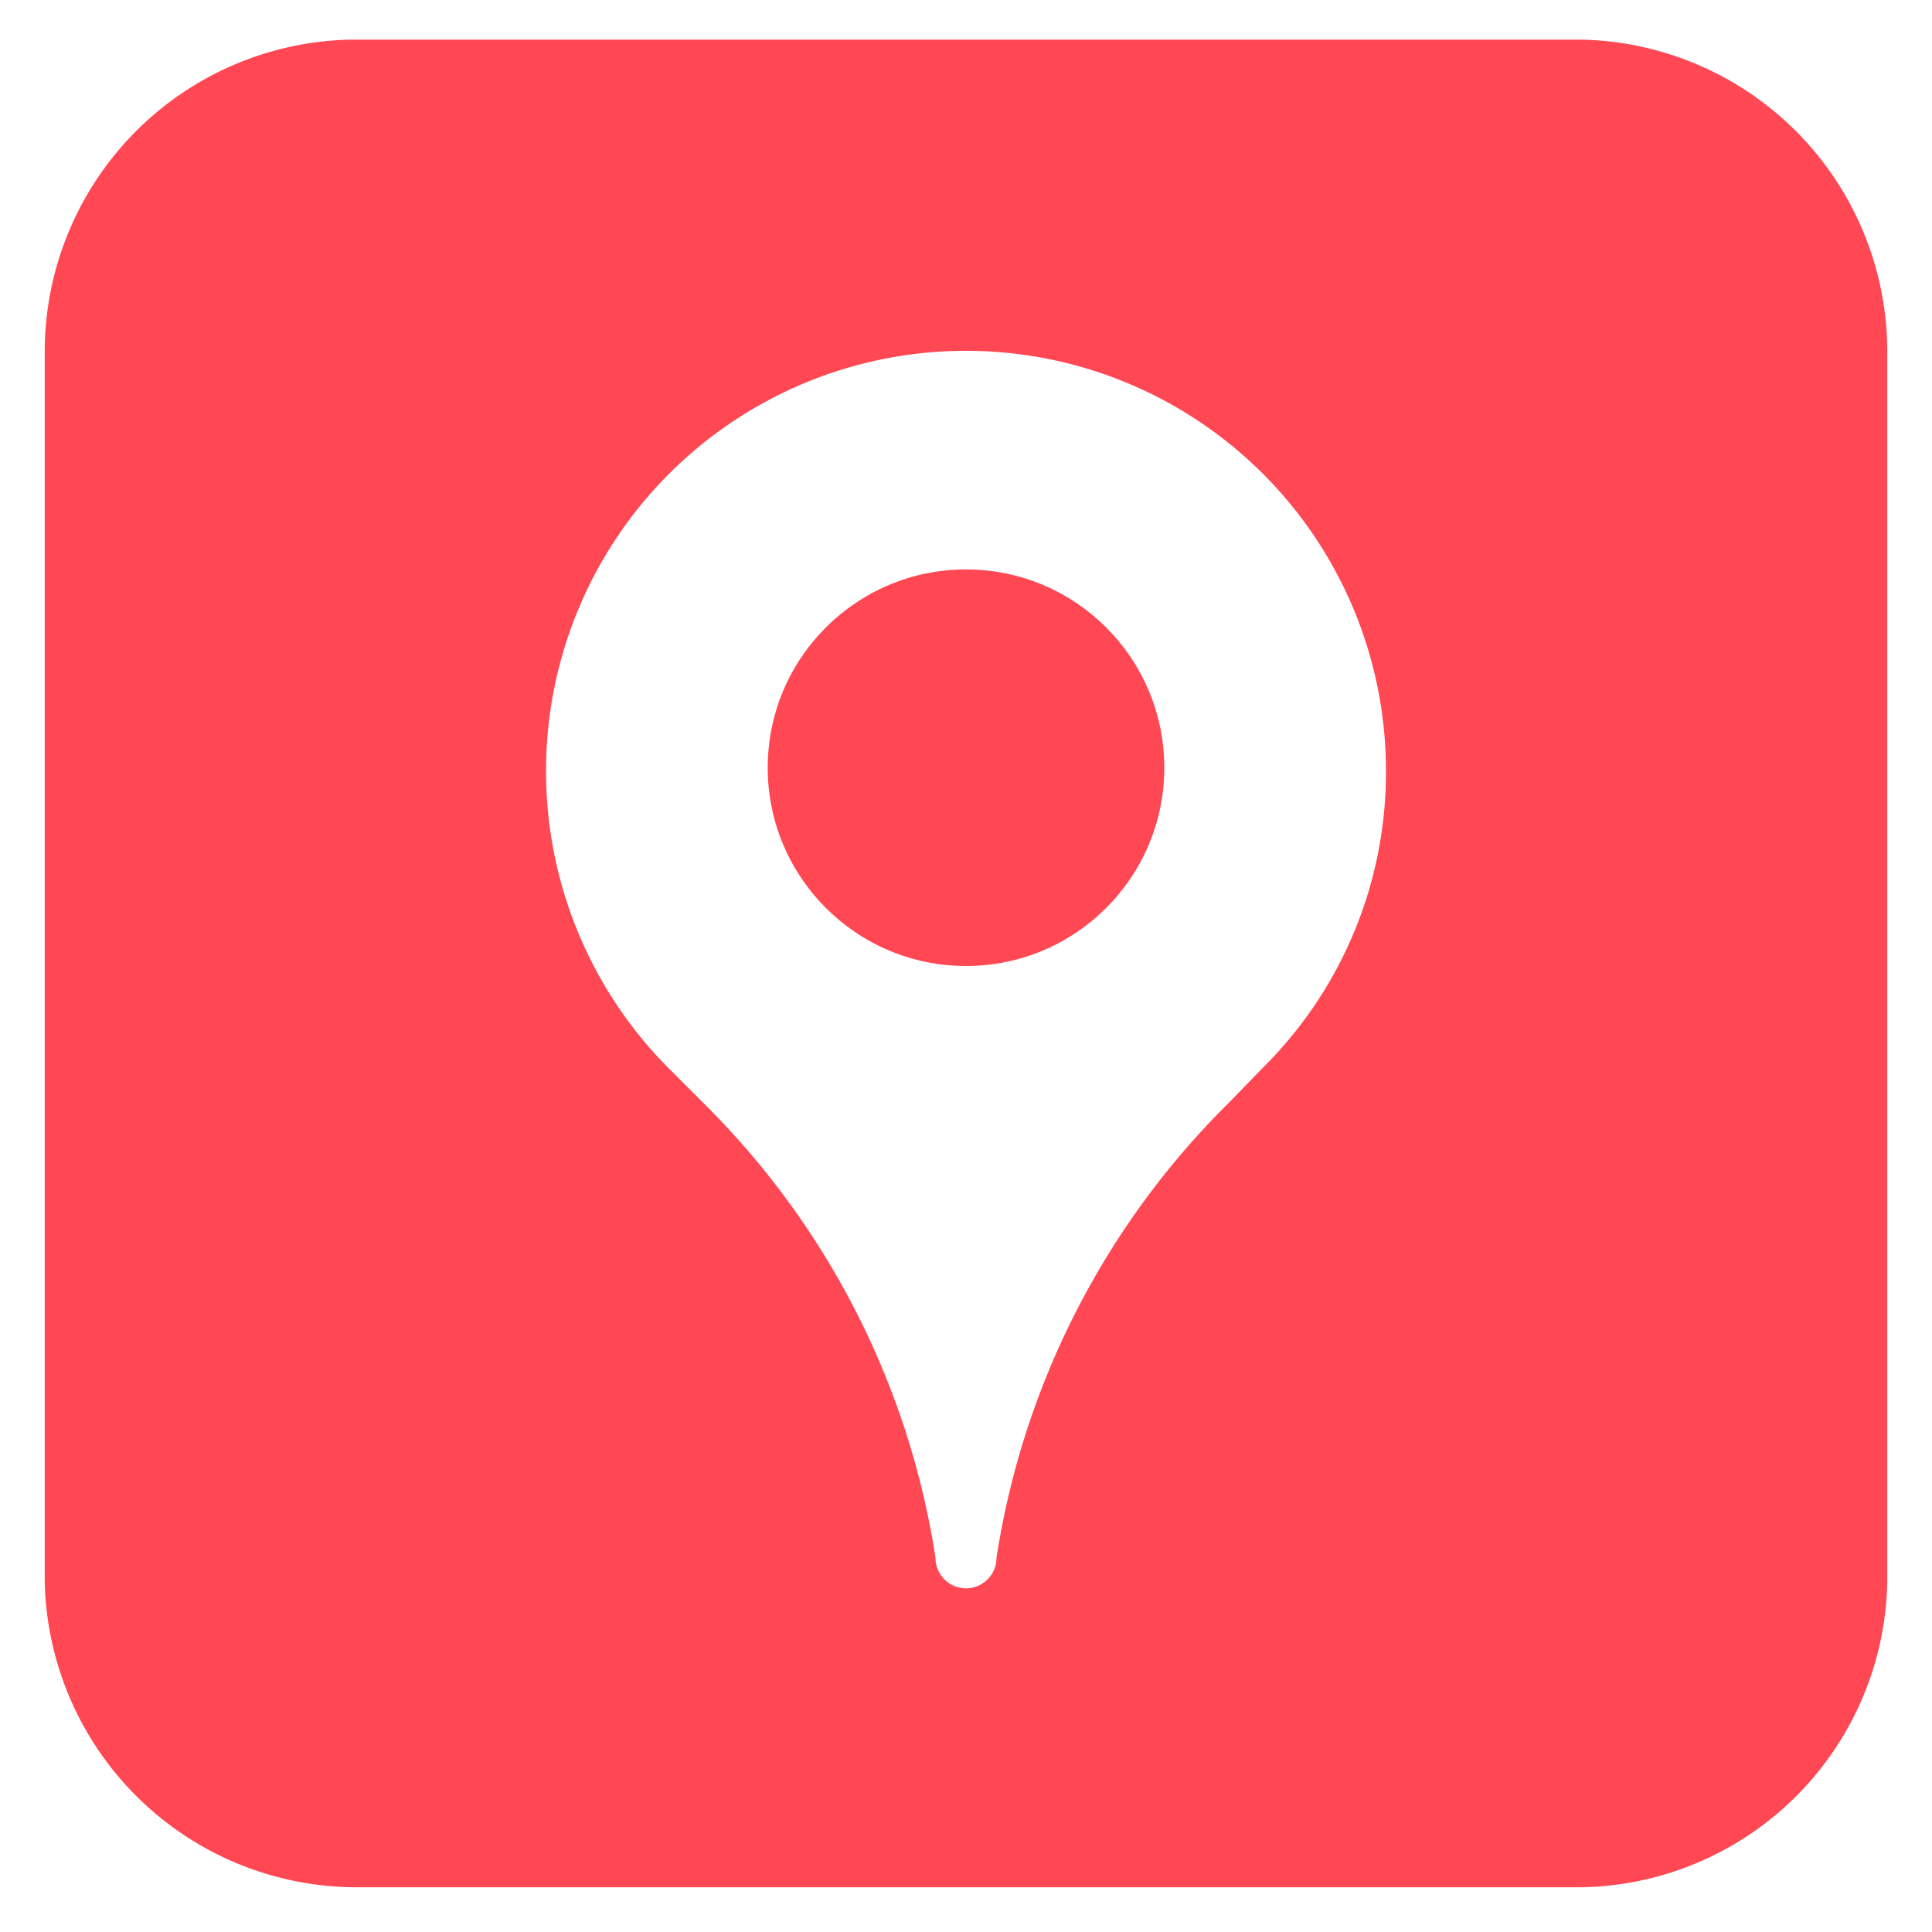
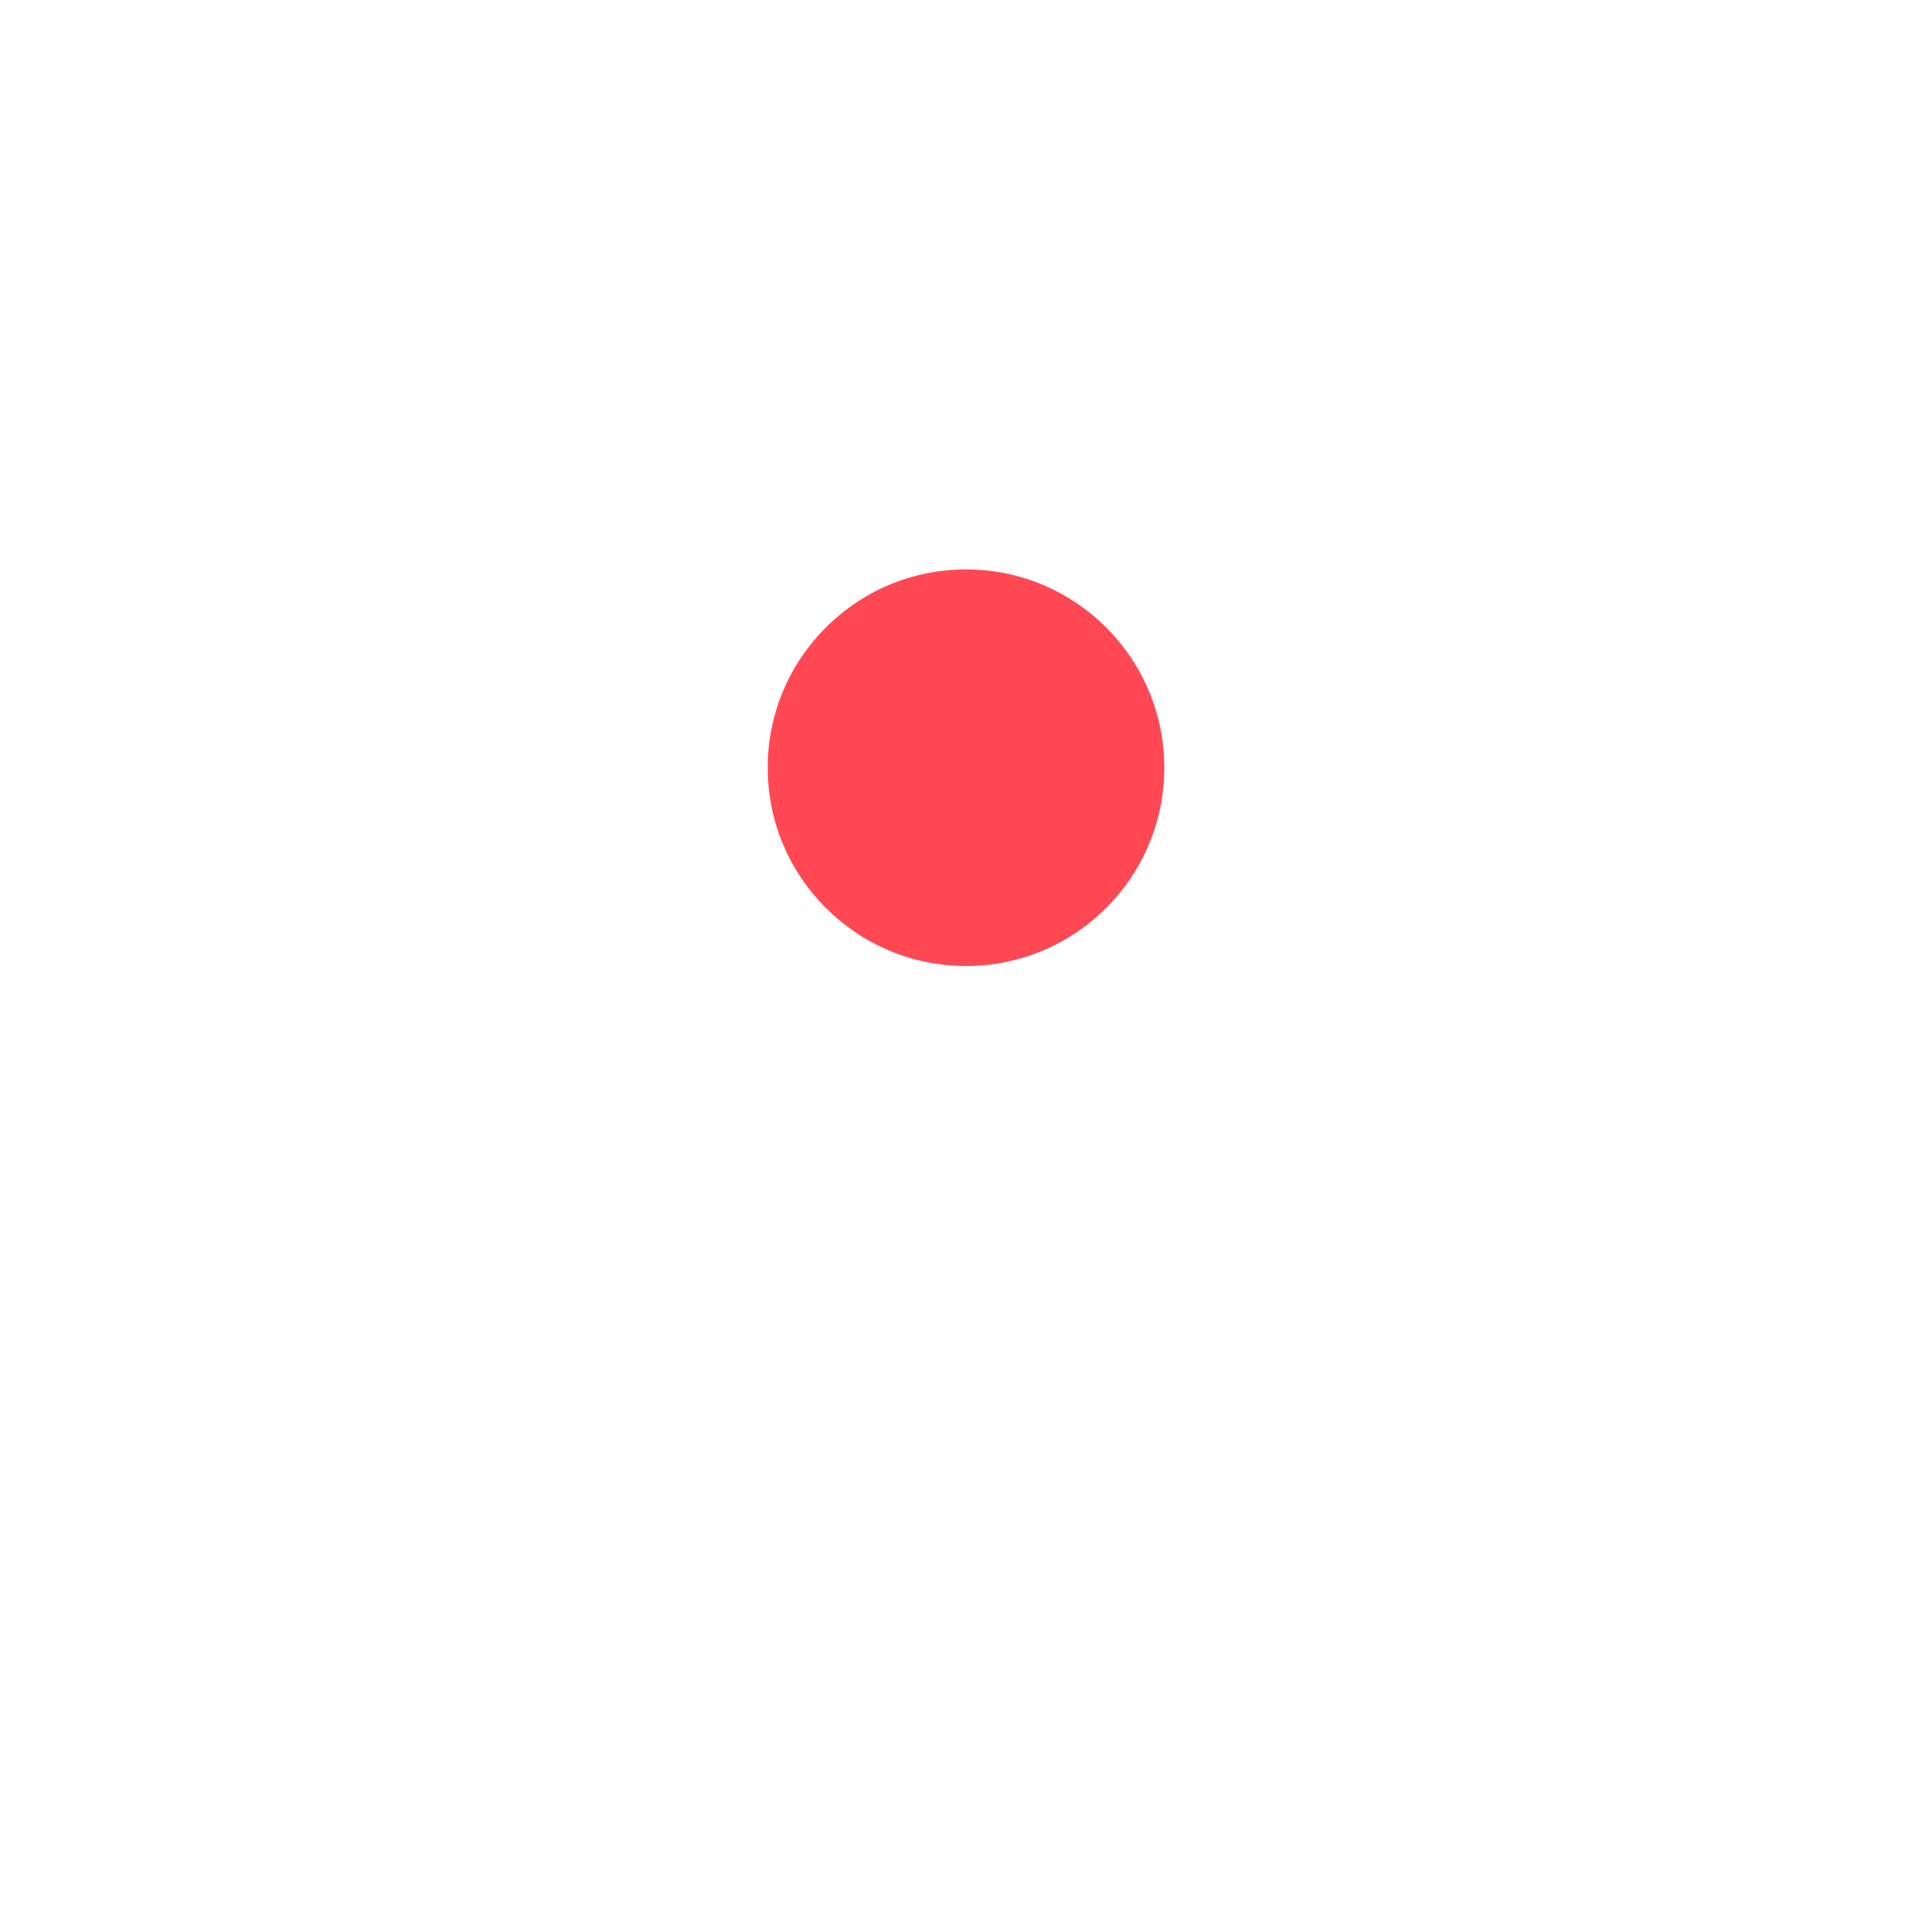
<svg xmlns="http://www.w3.org/2000/svg" viewBox="0 0 19 19">
  <defs>
    <style>.a{fill:#ff4853;}</style>
  </defs>
  <title>icon</title>
  <circle class="a" cx="9.5" cy="7.55" r="1.95" />
-   <path class="a" d="M15.56.39H3.44a3.07,3.07,0,0,0-3,3.05V15.56a3.07,3.07,0,0,0,3.05,3H15.56a3.06,3.06,0,0,0,3-3V3.44A3.07,3.07,0,0,0,15.56.39ZM13.63,7.58a4.09,4.09,0,0,1-1.21,2.92l-.35.36A8,8,0,0,0,9.8,15.32a.3.3,0,0,1-.6,0,8,8,0,0,0-2.27-4.46l-.36-.36a4.14,4.14,0,0,1-1.2-2.92h0a4.13,4.13,0,0,1,8.26,0Z" />
</svg>